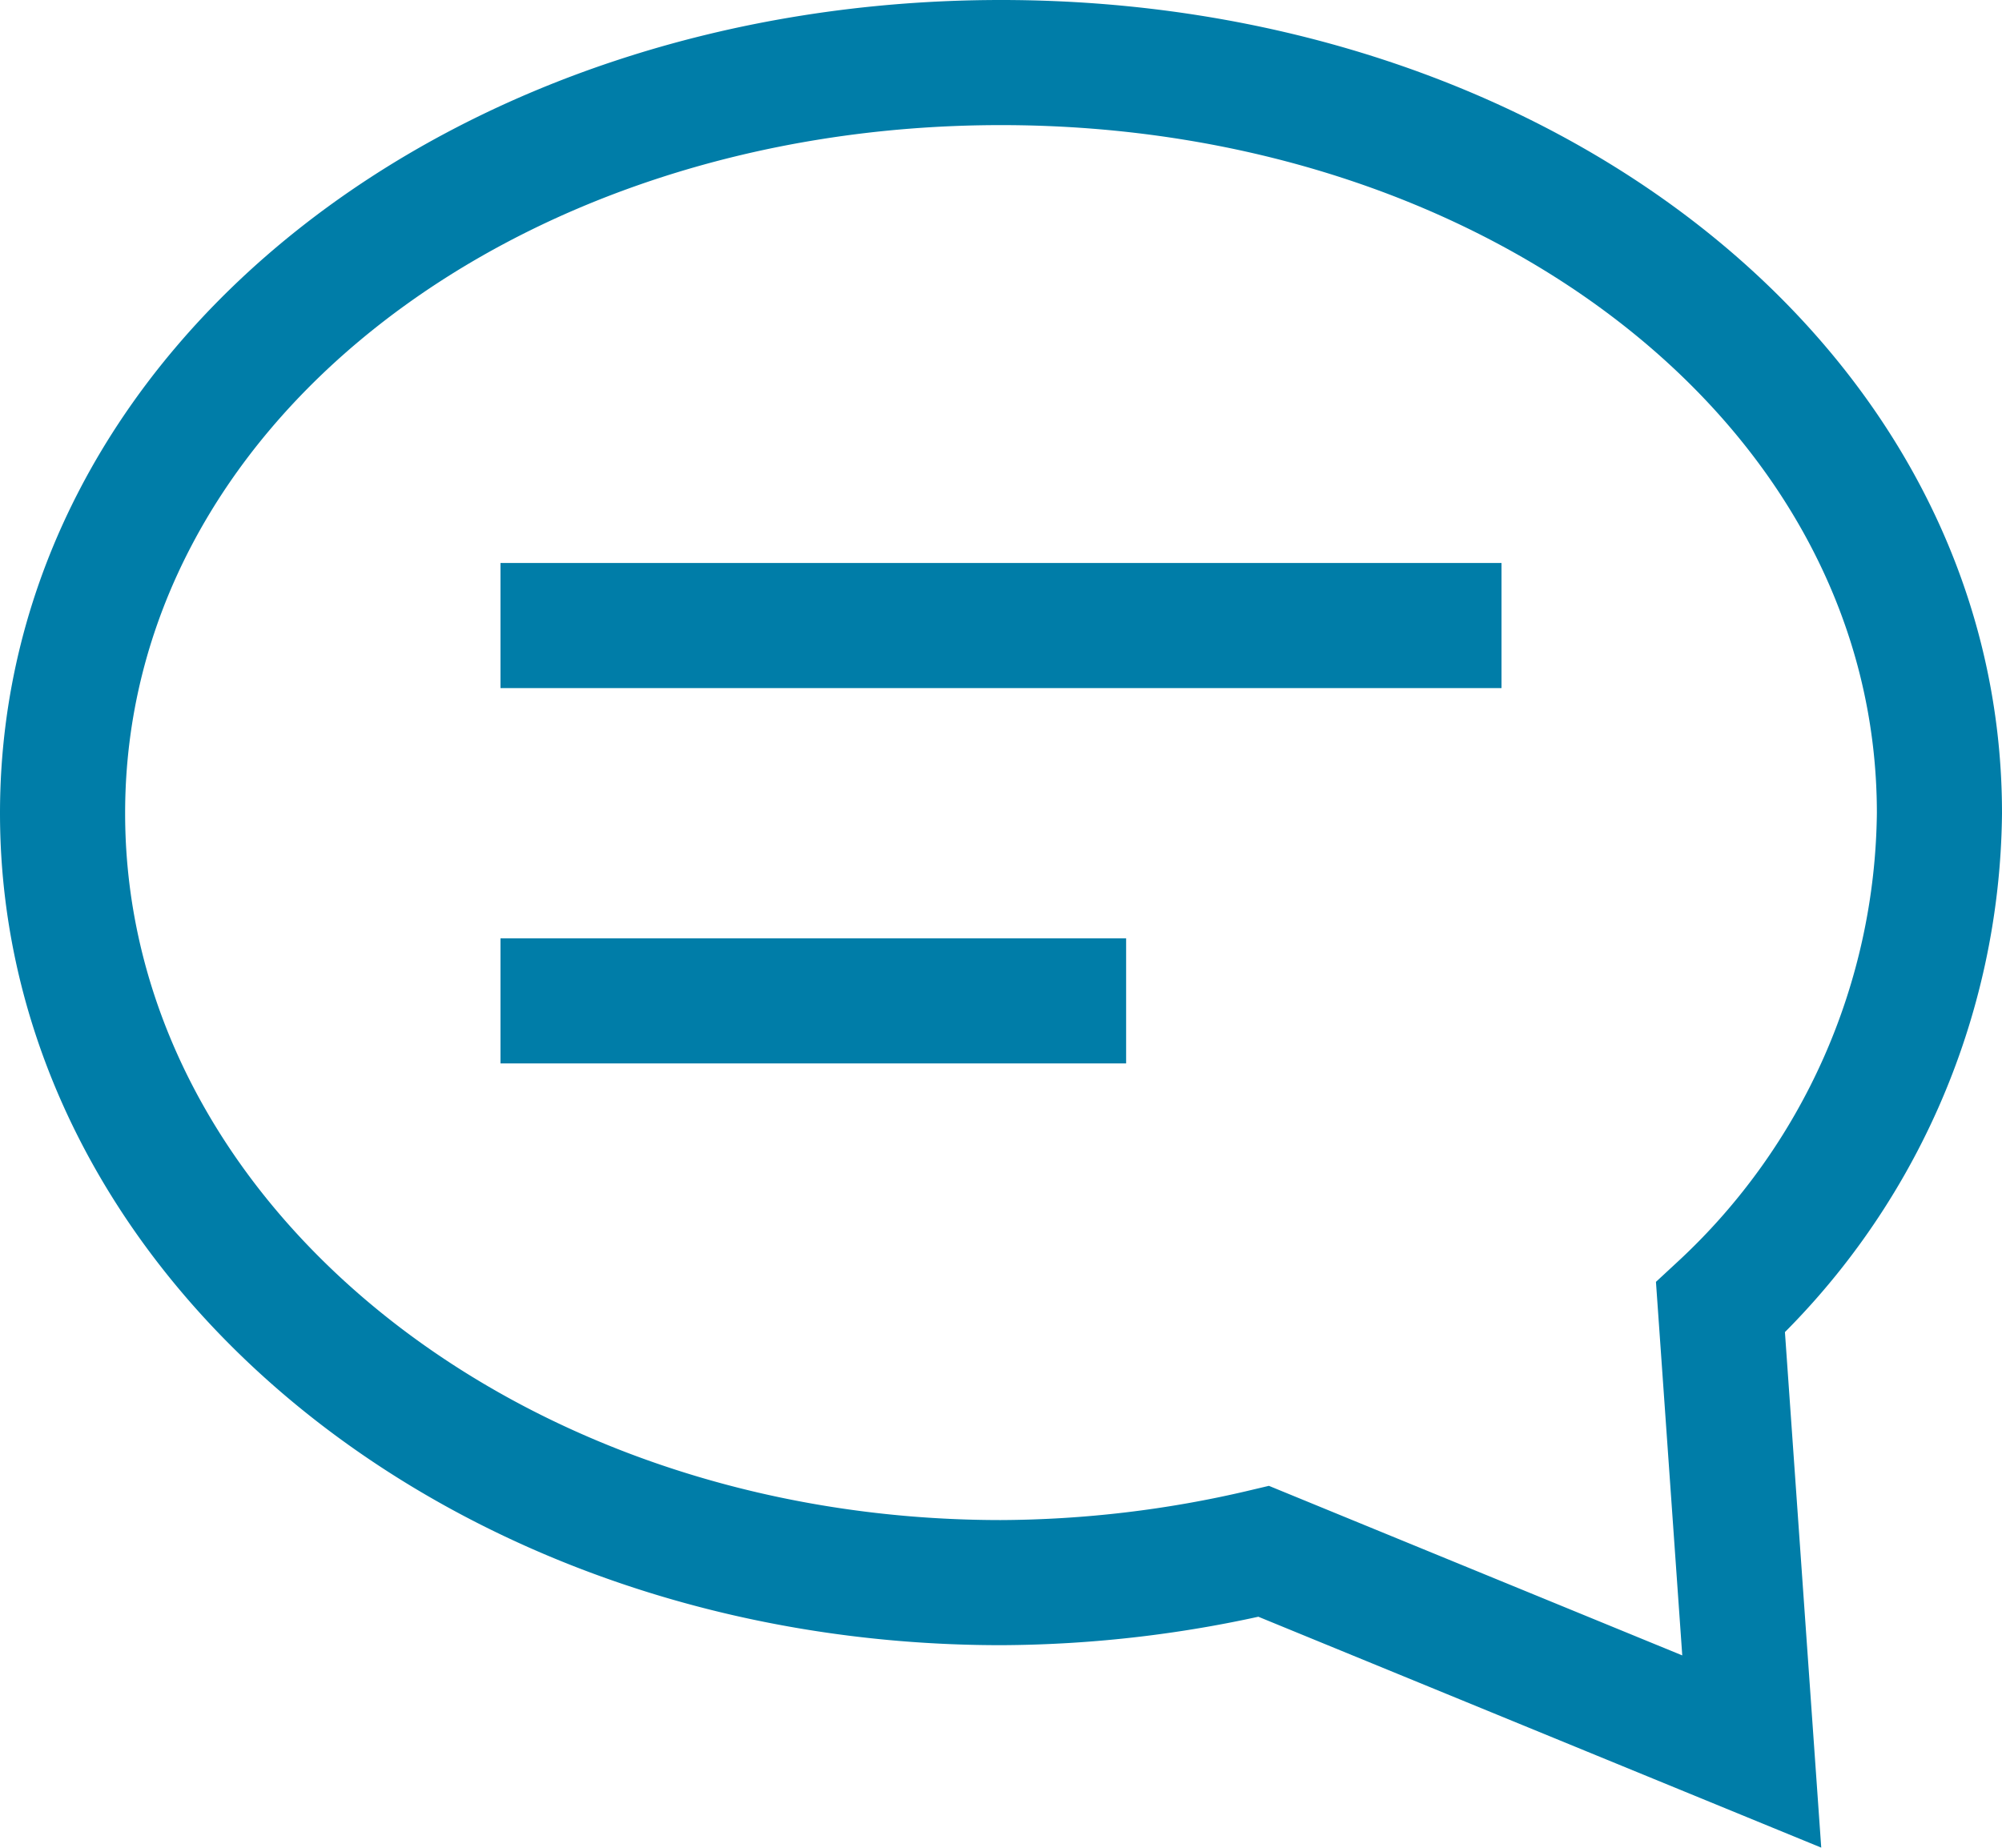
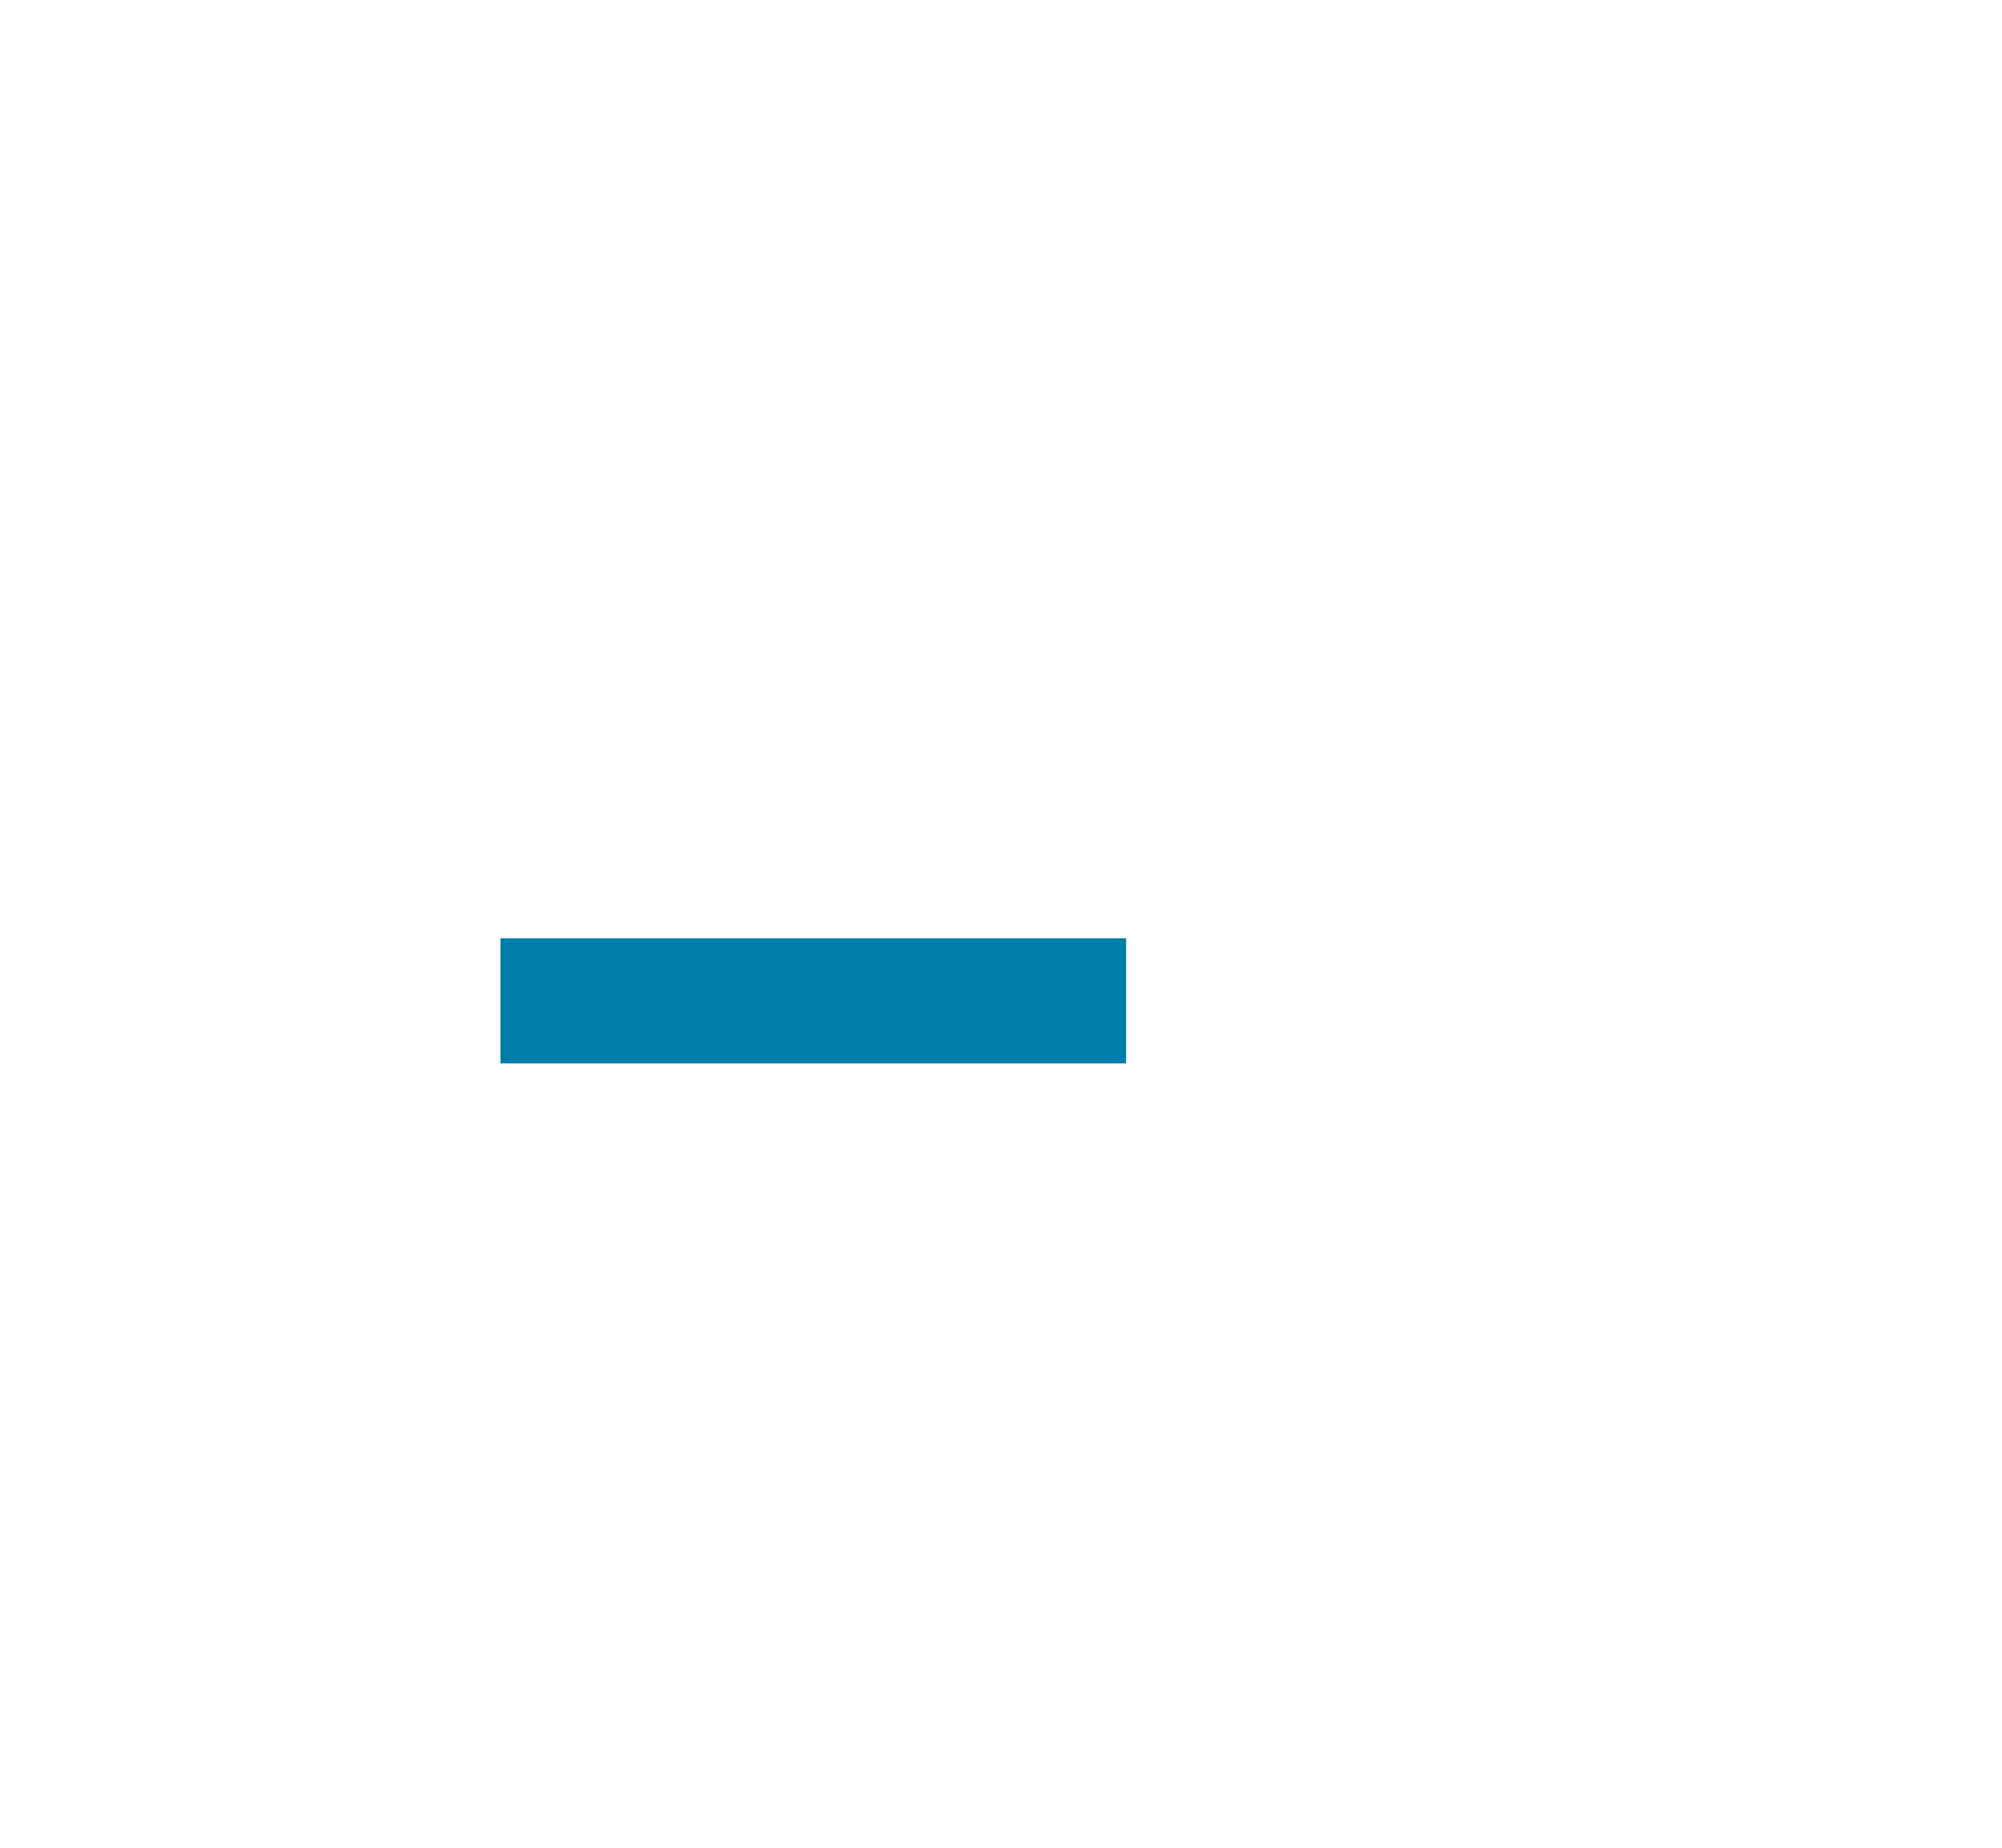
<svg xmlns="http://www.w3.org/2000/svg" viewBox="-12636 -11902 32 29.536">
  <defs>
    <style>
      .cls-1 {
        fill: none;
        stroke: #007da8;
        stroke-linecap: square;
        stroke-miterlimit: 10;
        stroke-width: 2px;
      }
    </style>
  </defs>
  <g id="chat-round-content" transform="translate(-12636 -11903)">
-     <path id="Path_1758" data-name="Path 1758" class="cls-1" d="M27.5,21.9A10.919,10.919,0,0,0,31,14C31,7.2,24.3,2,16,2S1,7.2,1,14,7.7,26.3,16,26.3a18.591,18.591,0,0,0,4.2-.5L28,29Z" />
-     <line id="Line_1762" data-name="Line 1762" class="cls-1" x2="14" transform="translate(9 11)" />
    <line id="Line_1763" data-name="Line 1763" class="cls-1" x2="8" transform="translate(9 17)" />
  </g>
</svg>